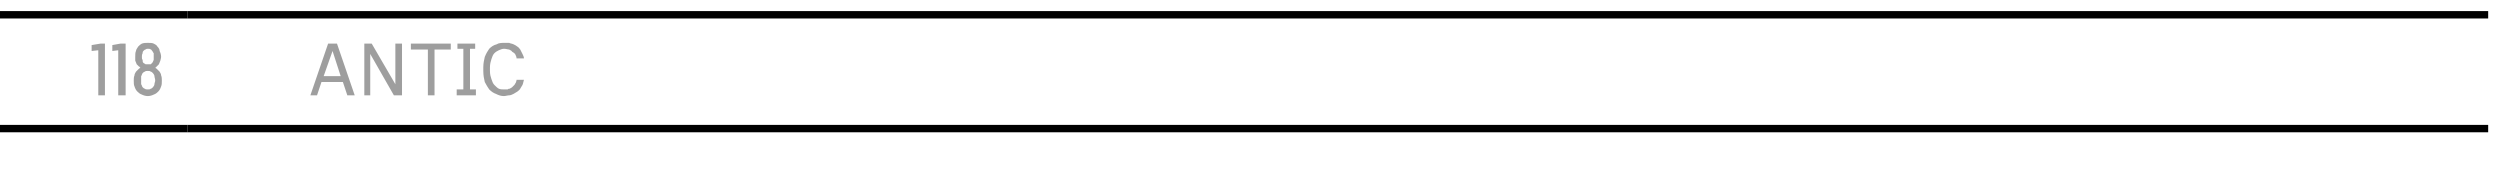
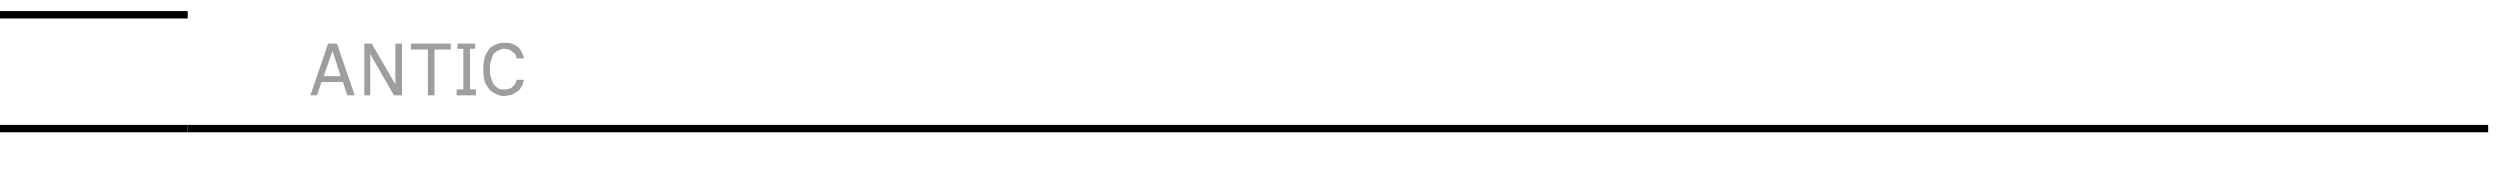
<svg xmlns="http://www.w3.org/2000/svg" version="1.1" width="338.3px" height="26.3px" viewBox="0 -1 338.3 26.3" style="top:-1px">
  <desc>118,Antic</desc>
  <defs />
  <g class="svg-tables">
    <g class="svg-table-background">
      <line x1="-1" y1="16.4" x2="25.4" y2="16.4" stroke="#000" stroke-width="1" />
      <line x1="-1" y1="1" x2="25.4" y2="1" stroke="#000" stroke-width="1" />
      <line x1="25.4" y1="16.4" x2="336.7" y2="16.4" stroke="#000" stroke-width="1" />
-       <line x1="25.4" y1="1" x2="336.7" y2="1" stroke="#000" stroke-width="1" />
    </g>
  </g>
  <g id="Polygon332487">
    <path d="M 46.4 10.1 L 47 11.9 L 48 11.9 L 45.6 4.9 L 44.4 4.9 L 42 11.9 L 42.9 11.9 L 43.5 10.1 L 46.4 10.1 Z M 46.1 9.3 L 43.8 9.3 L 45 5.9 L 46.1 9.3 Z M 49.3 11.9 L 50.1 11.9 L 50.1 6.3 L 53.3 11.9 L 54.4 11.9 L 54.4 4.9 L 53.5 4.9 L 53.5 10.4 L 50.3 4.9 L 49.3 4.9 L 49.3 11.9 Z M 57.9 11.9 L 58.8 11.9 L 58.8 5.7 L 61 5.7 L 61 4.9 L 55.6 4.9 L 55.6 5.7 L 57.9 5.7 L 57.9 11.9 Z M 61.8 11.9 L 64.4 11.9 L 64.4 11.1 L 63.6 11.1 L 63.6 5.6 L 64.3 5.6 L 64.3 4.9 L 61.9 4.9 L 61.9 5.6 L 62.7 5.6 L 62.7 11.1 L 61.8 11.1 L 61.8 11.9 Z M 68.2 12 C 68.4 12 68.7 11.9 68.9 11.9 C 69.1 11.9 69.3 11.8 69.5 11.7 C 69.7 11.6 69.8 11.5 70 11.4 C 70.1 11.3 70.3 11.2 70.4 11 C 70.5 10.8 70.6 10.7 70.7 10.5 C 70.8 10.3 70.8 10.1 70.9 9.8 C 70.9 9.8 69.9 9.8 69.9 9.8 C 69.9 10 69.8 10.1 69.8 10.2 C 69.7 10.3 69.7 10.4 69.6 10.5 C 69.5 10.6 69.4 10.7 69.3 10.8 C 69.2 10.9 69.1 10.9 69 11 C 68.9 11 68.8 11 68.7 11.1 C 68.5 11.1 68.4 11.1 68.2 11.1 C 68 11.1 67.7 11.1 67.5 11 C 67.3 10.9 67.1 10.7 66.9 10.5 C 66.7 10.3 66.6 10 66.5 9.7 C 66.4 9.4 66.3 9.1 66.3 8.6 C 66.3 8.6 66.3 8.1 66.3 8.1 C 66.3 7.7 66.4 7.3 66.5 7 C 66.6 6.7 66.7 6.4 66.9 6.2 C 67.1 6 67.3 5.9 67.5 5.8 C 67.7 5.7 68 5.6 68.2 5.6 C 68.5 5.6 68.7 5.7 68.9 5.7 C 69 5.8 69.2 5.8 69.3 6 C 69.5 6.1 69.6 6.2 69.7 6.3 C 69.8 6.5 69.9 6.7 69.9 6.9 C 69.9 6.9 70.9 6.9 70.9 6.9 C 70.9 6.7 70.8 6.5 70.7 6.3 C 70.6 6.1 70.5 5.9 70.4 5.7 C 70.3 5.6 70.2 5.4 70 5.3 C 69.9 5.2 69.7 5.1 69.5 5 C 69.3 4.9 69.1 4.9 68.9 4.8 C 68.7 4.8 68.5 4.8 68.3 4.8 C 67.9 4.8 67.5 4.8 67.2 5 C 66.8 5.1 66.5 5.3 66.2 5.6 C 66 5.9 65.8 6.2 65.6 6.7 C 65.5 7.1 65.4 7.6 65.4 8.1 C 65.4 8.1 65.4 8.6 65.4 8.6 C 65.4 9.2 65.5 9.7 65.6 10.1 C 65.8 10.5 66 10.8 66.2 11.1 C 66.5 11.4 66.8 11.6 67.1 11.7 C 67.5 11.9 67.8 12 68.2 12 Z " stroke="none" fill="#000" fill-opacity="0.38" />
  </g>
  <g id="Polygon332486">
-     <path d="M 13.3 11.9 L 14.2 11.9 L 14.2 4.9 L 13.6 4.9 L 12.4 5.1 L 12.4 5.9 L 13.3 5.8 L 13.3 11.9 Z M 16 11.9 L 17 11.9 L 17 4.9 L 16.3 4.9 L 15.2 5.1 L 15.2 5.9 L 16 5.8 L 16 11.9 Z M 20 12 C 20 12 20 12 20 12 C 20.3 12 20.6 11.9 20.8 11.8 C 21.1 11.7 21.3 11.5 21.4 11.4 C 21.6 11.2 21.7 11 21.8 10.7 C 21.9 10.5 21.9 10.2 21.9 9.9 C 21.9 9.7 21.9 9.4 21.8 9.2 C 21.8 9 21.7 8.9 21.6 8.7 C 21.5 8.6 21.4 8.5 21.3 8.4 C 21.2 8.3 21.1 8.2 21 8.2 C 21.1 8.1 21.2 8 21.2 8 C 21.3 7.9 21.4 7.8 21.5 7.7 C 21.6 7.5 21.6 7.4 21.7 7.2 C 21.7 7.1 21.8 6.9 21.8 6.7 C 21.8 6.4 21.7 6.1 21.6 5.9 C 21.6 5.7 21.5 5.5 21.3 5.3 C 21.2 5.1 21 5 20.8 4.9 C 20.6 4.8 20.3 4.8 20 4.8 C 20 4.8 20 4.8 20 4.8 C 19.7 4.8 19.5 4.8 19.2 4.9 C 19 5 18.8 5.2 18.7 5.3 C 18.6 5.5 18.4 5.7 18.4 5.9 C 18.3 6.1 18.3 6.4 18.3 6.7 C 18.3 6.9 18.3 7.1 18.3 7.2 C 18.4 7.4 18.4 7.5 18.5 7.7 C 18.6 7.8 18.7 7.9 18.8 8 C 18.9 8 18.9 8.1 19 8.2 C 18.9 8.2 18.8 8.3 18.7 8.4 C 18.6 8.5 18.5 8.6 18.4 8.7 C 18.3 8.9 18.2 9 18.2 9.2 C 18.1 9.4 18.1 9.7 18.1 9.9 C 18.1 10.2 18.1 10.5 18.2 10.7 C 18.3 11 18.4 11.2 18.6 11.4 C 18.7 11.5 18.9 11.7 19.2 11.8 C 19.4 11.9 19.7 12 20 12 Z M 20 11.1 C 20 11.1 20 11.1 20 11.1 C 19.8 11.1 19.7 11.1 19.6 11 C 19.5 11 19.4 10.9 19.3 10.8 C 19.2 10.7 19.2 10.5 19.1 10.4 C 19.1 10.2 19.1 10.1 19.1 9.9 C 19.1 9.6 19.1 9.5 19.1 9.3 C 19.2 9.2 19.2 9 19.3 8.9 C 19.4 8.8 19.5 8.7 19.6 8.7 C 19.7 8.6 19.8 8.6 20 8.6 C 20 8.6 20 8.6 20 8.6 C 20.2 8.6 20.3 8.6 20.4 8.7 C 20.5 8.7 20.6 8.8 20.7 8.9 C 20.8 9 20.9 9.2 20.9 9.3 C 20.9 9.5 21 9.6 21 9.9 C 21 10.1 20.9 10.2 20.9 10.4 C 20.9 10.5 20.8 10.7 20.7 10.8 C 20.6 10.9 20.5 11 20.4 11 C 20.3 11.1 20.2 11.1 20 11.1 Z M 20 7.7 C 20 7.7 20 7.7 20 7.7 C 19.9 7.7 19.7 7.7 19.7 7.7 C 19.6 7.6 19.5 7.6 19.4 7.5 C 19.3 7.4 19.3 7.3 19.3 7.1 C 19.2 7 19.2 6.9 19.2 6.7 C 19.2 6.5 19.2 6.4 19.3 6.2 C 19.3 6.1 19.3 6 19.4 5.9 C 19.5 5.8 19.6 5.7 19.7 5.7 C 19.8 5.6 19.9 5.6 20 5.6 C 20 5.6 20 5.6 20 5.6 C 20.2 5.6 20.3 5.6 20.4 5.7 C 20.5 5.7 20.5 5.8 20.6 5.9 C 20.7 6 20.7 6.1 20.8 6.2 C 20.8 6.4 20.8 6.5 20.8 6.7 C 20.8 6.9 20.8 7 20.8 7.1 C 20.7 7.3 20.7 7.4 20.6 7.5 C 20.5 7.6 20.5 7.6 20.4 7.7 C 20.3 7.7 20.2 7.7 20 7.7 Z " stroke="none" fill="#000" fill-opacity="0.38" />
-   </g>
+     </g>
</svg>